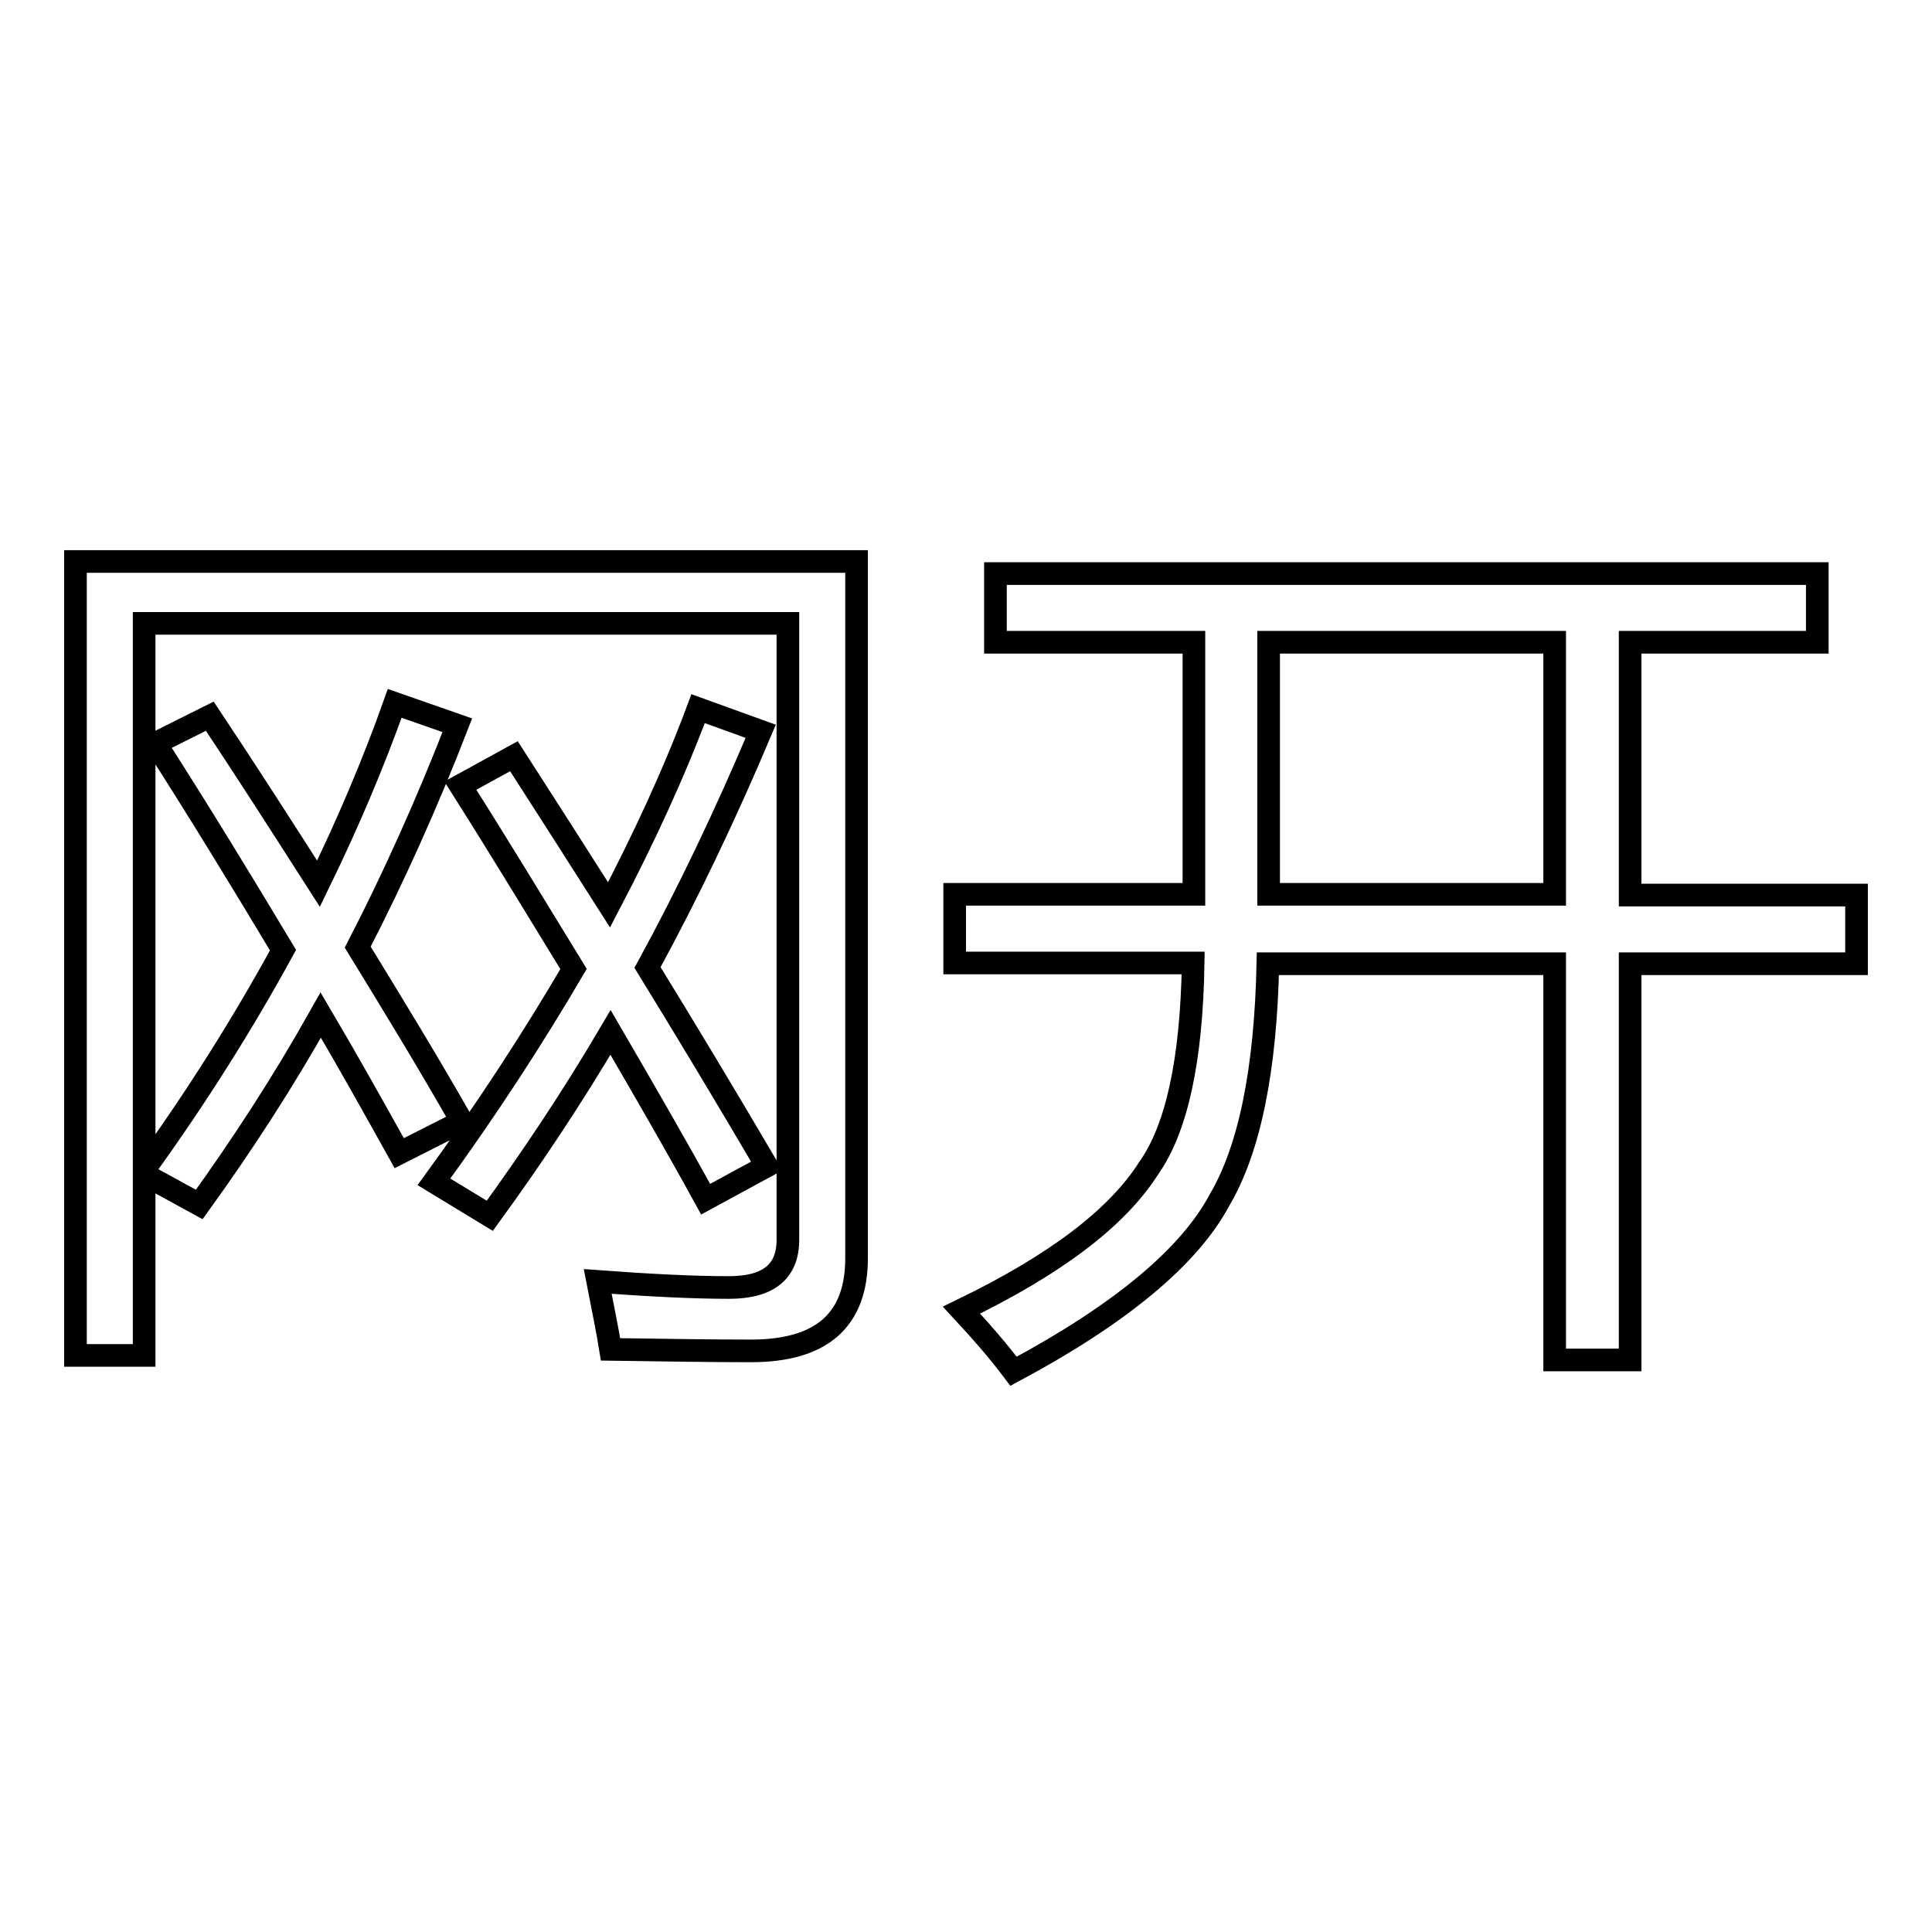
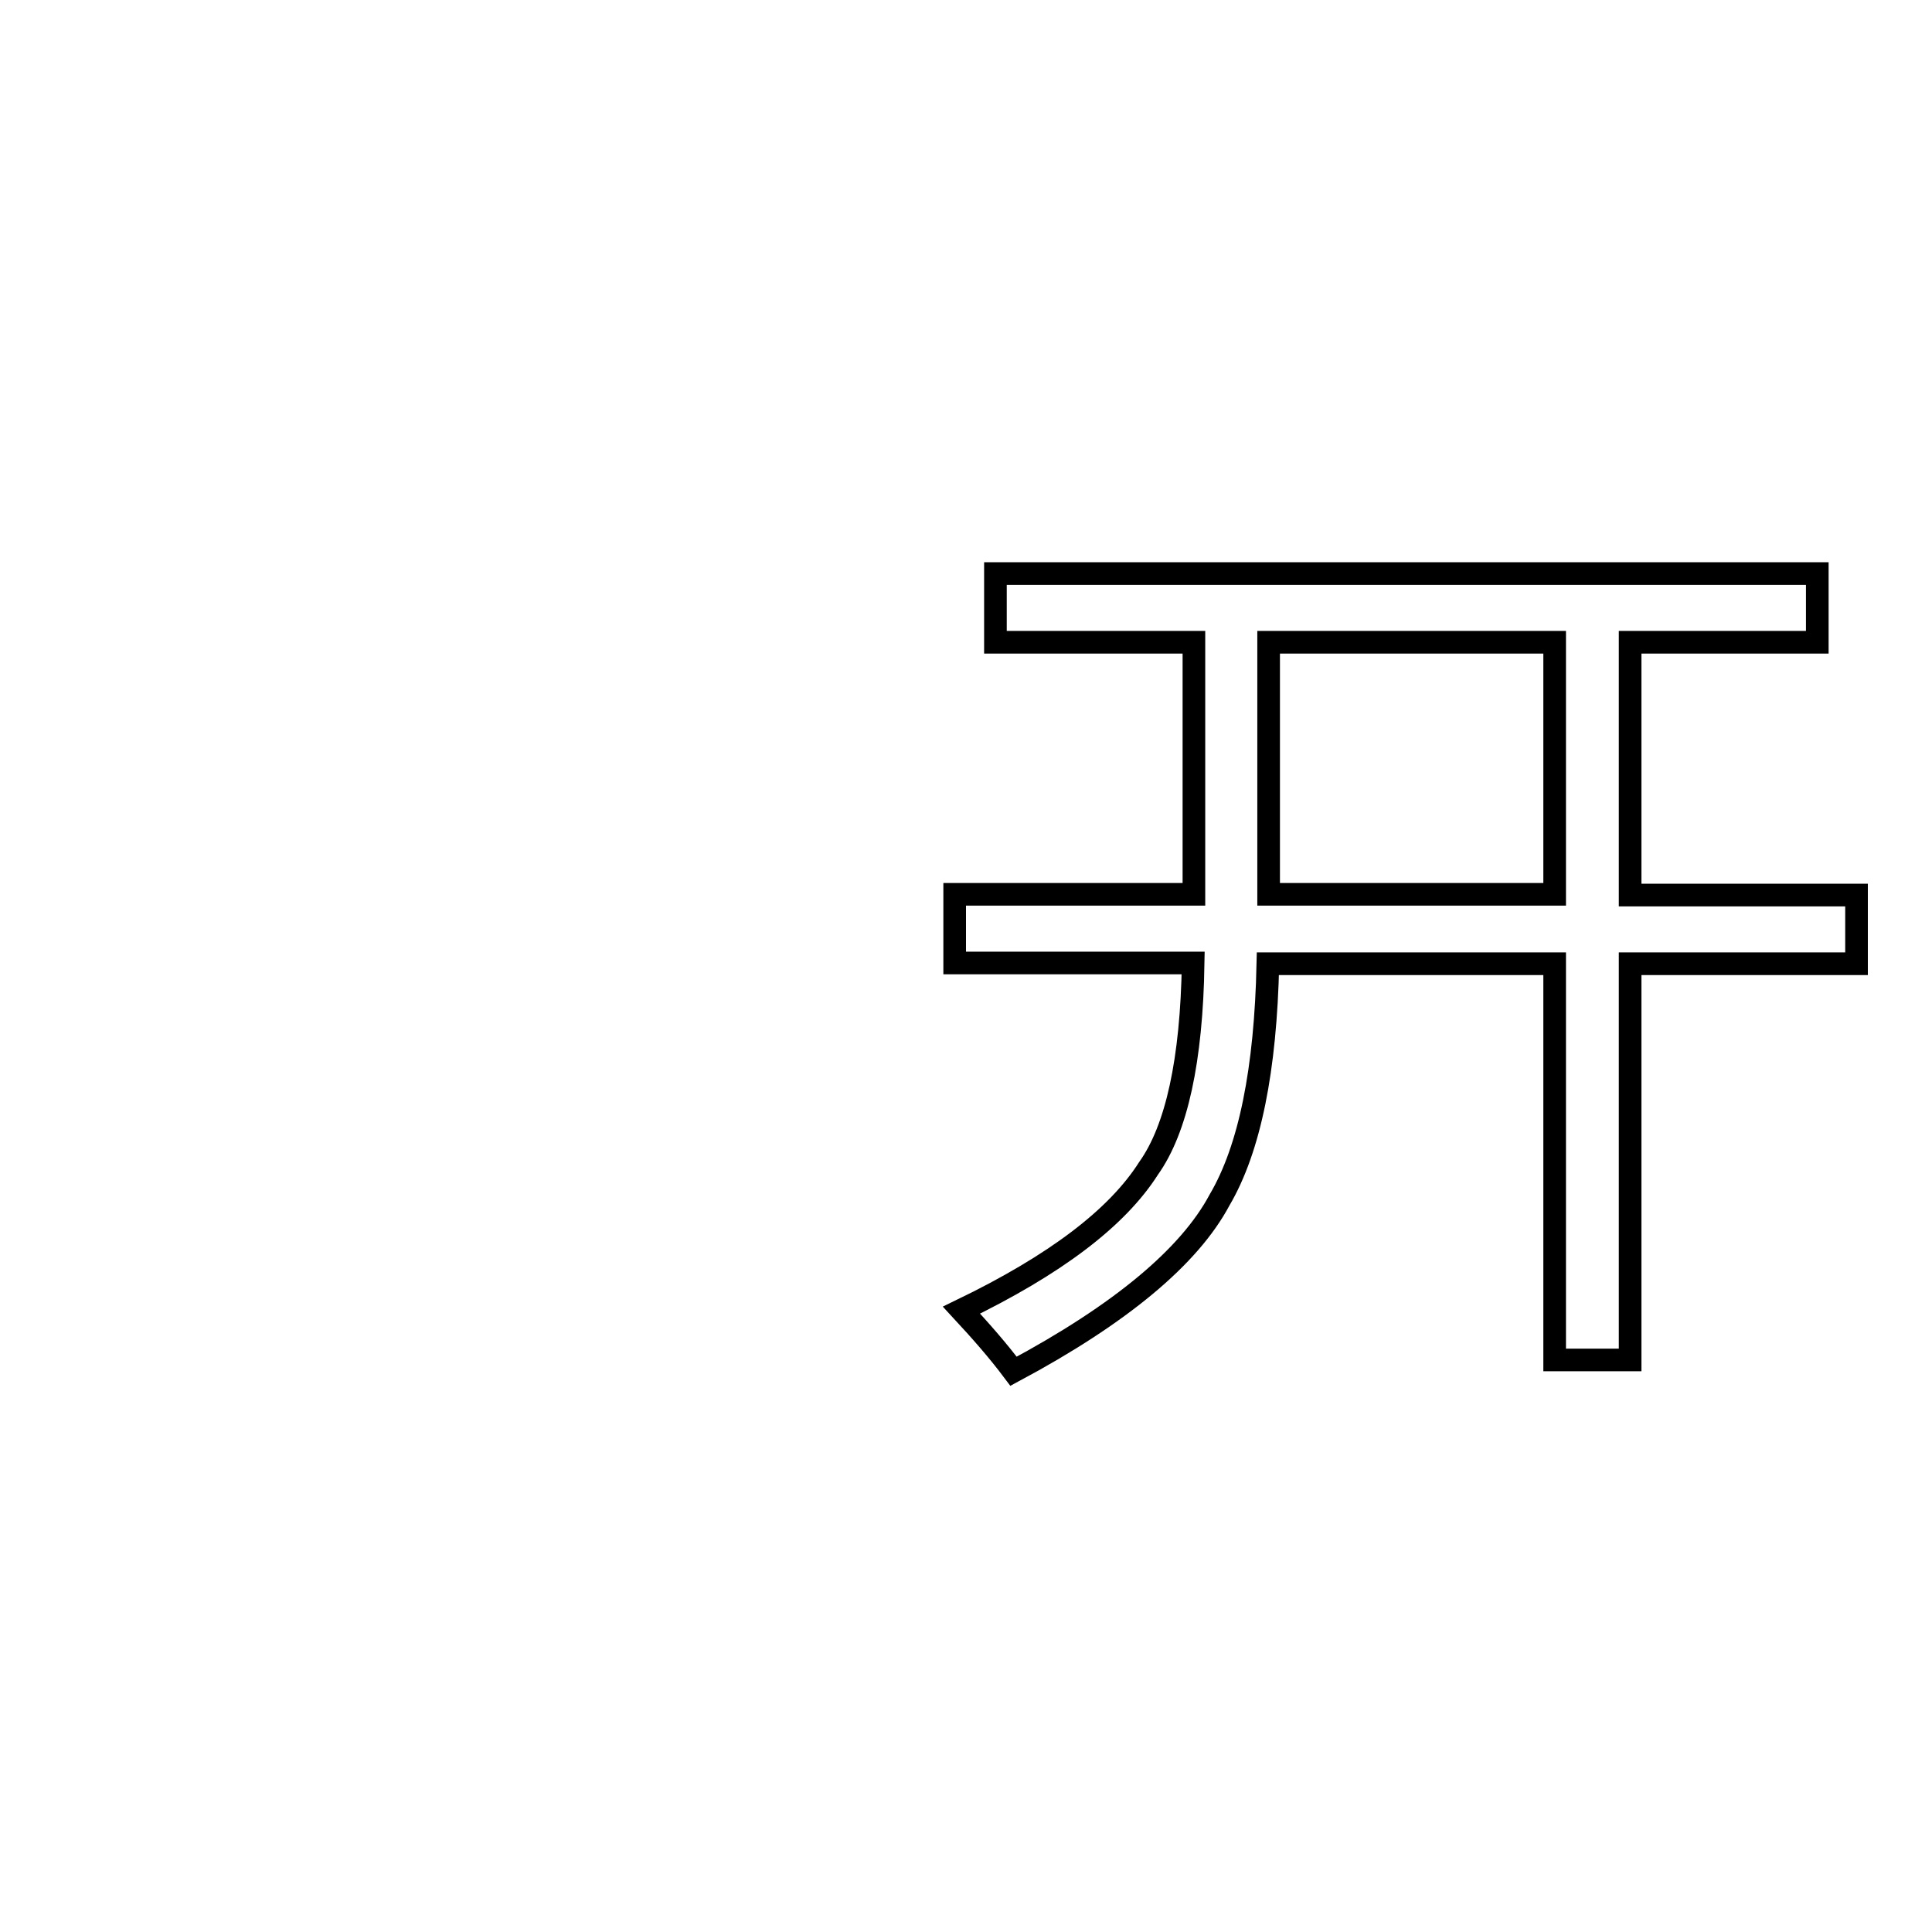
<svg xmlns="http://www.w3.org/2000/svg" version="1.1" x="0px" y="0px" viewBox="0 0 256 256" enable-background="new 0 0 256 256" xml:space="preserve">
  <g>
    <g>
-       <path stroke-width="3" fill-opacity="0" stroke="#000000" d="M20.6,98.5l7.2-3.6c4.8,7.2,9.6,14.7,14.4,22.2c3.9-8,7.3-16,10.1-23.9l8.3,2.9c-4,10.3-8.4,20.1-13.2,29.4c4.6,7.5,9.3,15.2,13.8,23.1l-8.3,4.2c-3.4-6.1-6.8-12.2-10.4-18.3c-5,8.9-10.4,17.2-16.1,25.1l-7.3-4v24H10V74.4h103.5v92.3c0,8.2-4.6,12.3-14,12.3c-5.2,0-11.4-0.1-18.6-0.2c-0.4-2.5-1-5.4-1.7-9c6.8,0.5,12.6,0.8,17.4,0.8c5.2,0,7.8-2.1,7.8-6.3V82.6H19.1V155c7-9.7,13.1-19.4,18.4-29.1C32.1,116.9,26.5,107.7,20.6,98.5z M61,104.1l7.1-3.9c4,6.2,8.2,12.8,12.6,19.7c4.6-8.8,8.6-17.4,11.8-26l8.3,3c-4.6,10.9-9.6,21.4-15,31.3c5.1,8.3,10.4,17.1,15.8,26.3l-8.1,4.4c-4-7.3-8.3-14.7-12.6-22.1c-5,8.5-10.4,16.6-16,24.3l-7.4-4.5c7-9.6,13.1-19,18.5-28.2C71.1,120.4,66.2,112.3,61,104.1z" />
      <path stroke-width="3" fill-opacity="0" stroke="#000000" d="M126.5,118.5h31.7V85.1h-26.3V76h108.9v9.1H216v33.5h30v9.1h-30v52.5h-10v-52.5h-38c-0.3,14-2.4,24.5-6.4,31.3c-4,7.5-13.1,15.1-27.3,22.7c-2.1-2.8-4.4-5.4-6.9-8.1c12.4-6,20.6-12.2,24.8-18.8c3.7-5.2,5.7-14.3,5.9-27.2h-31.6V118.5z M168.1,118.5H206V85.1h-37.9V118.5z" />
    </g>
  </g>
</svg>